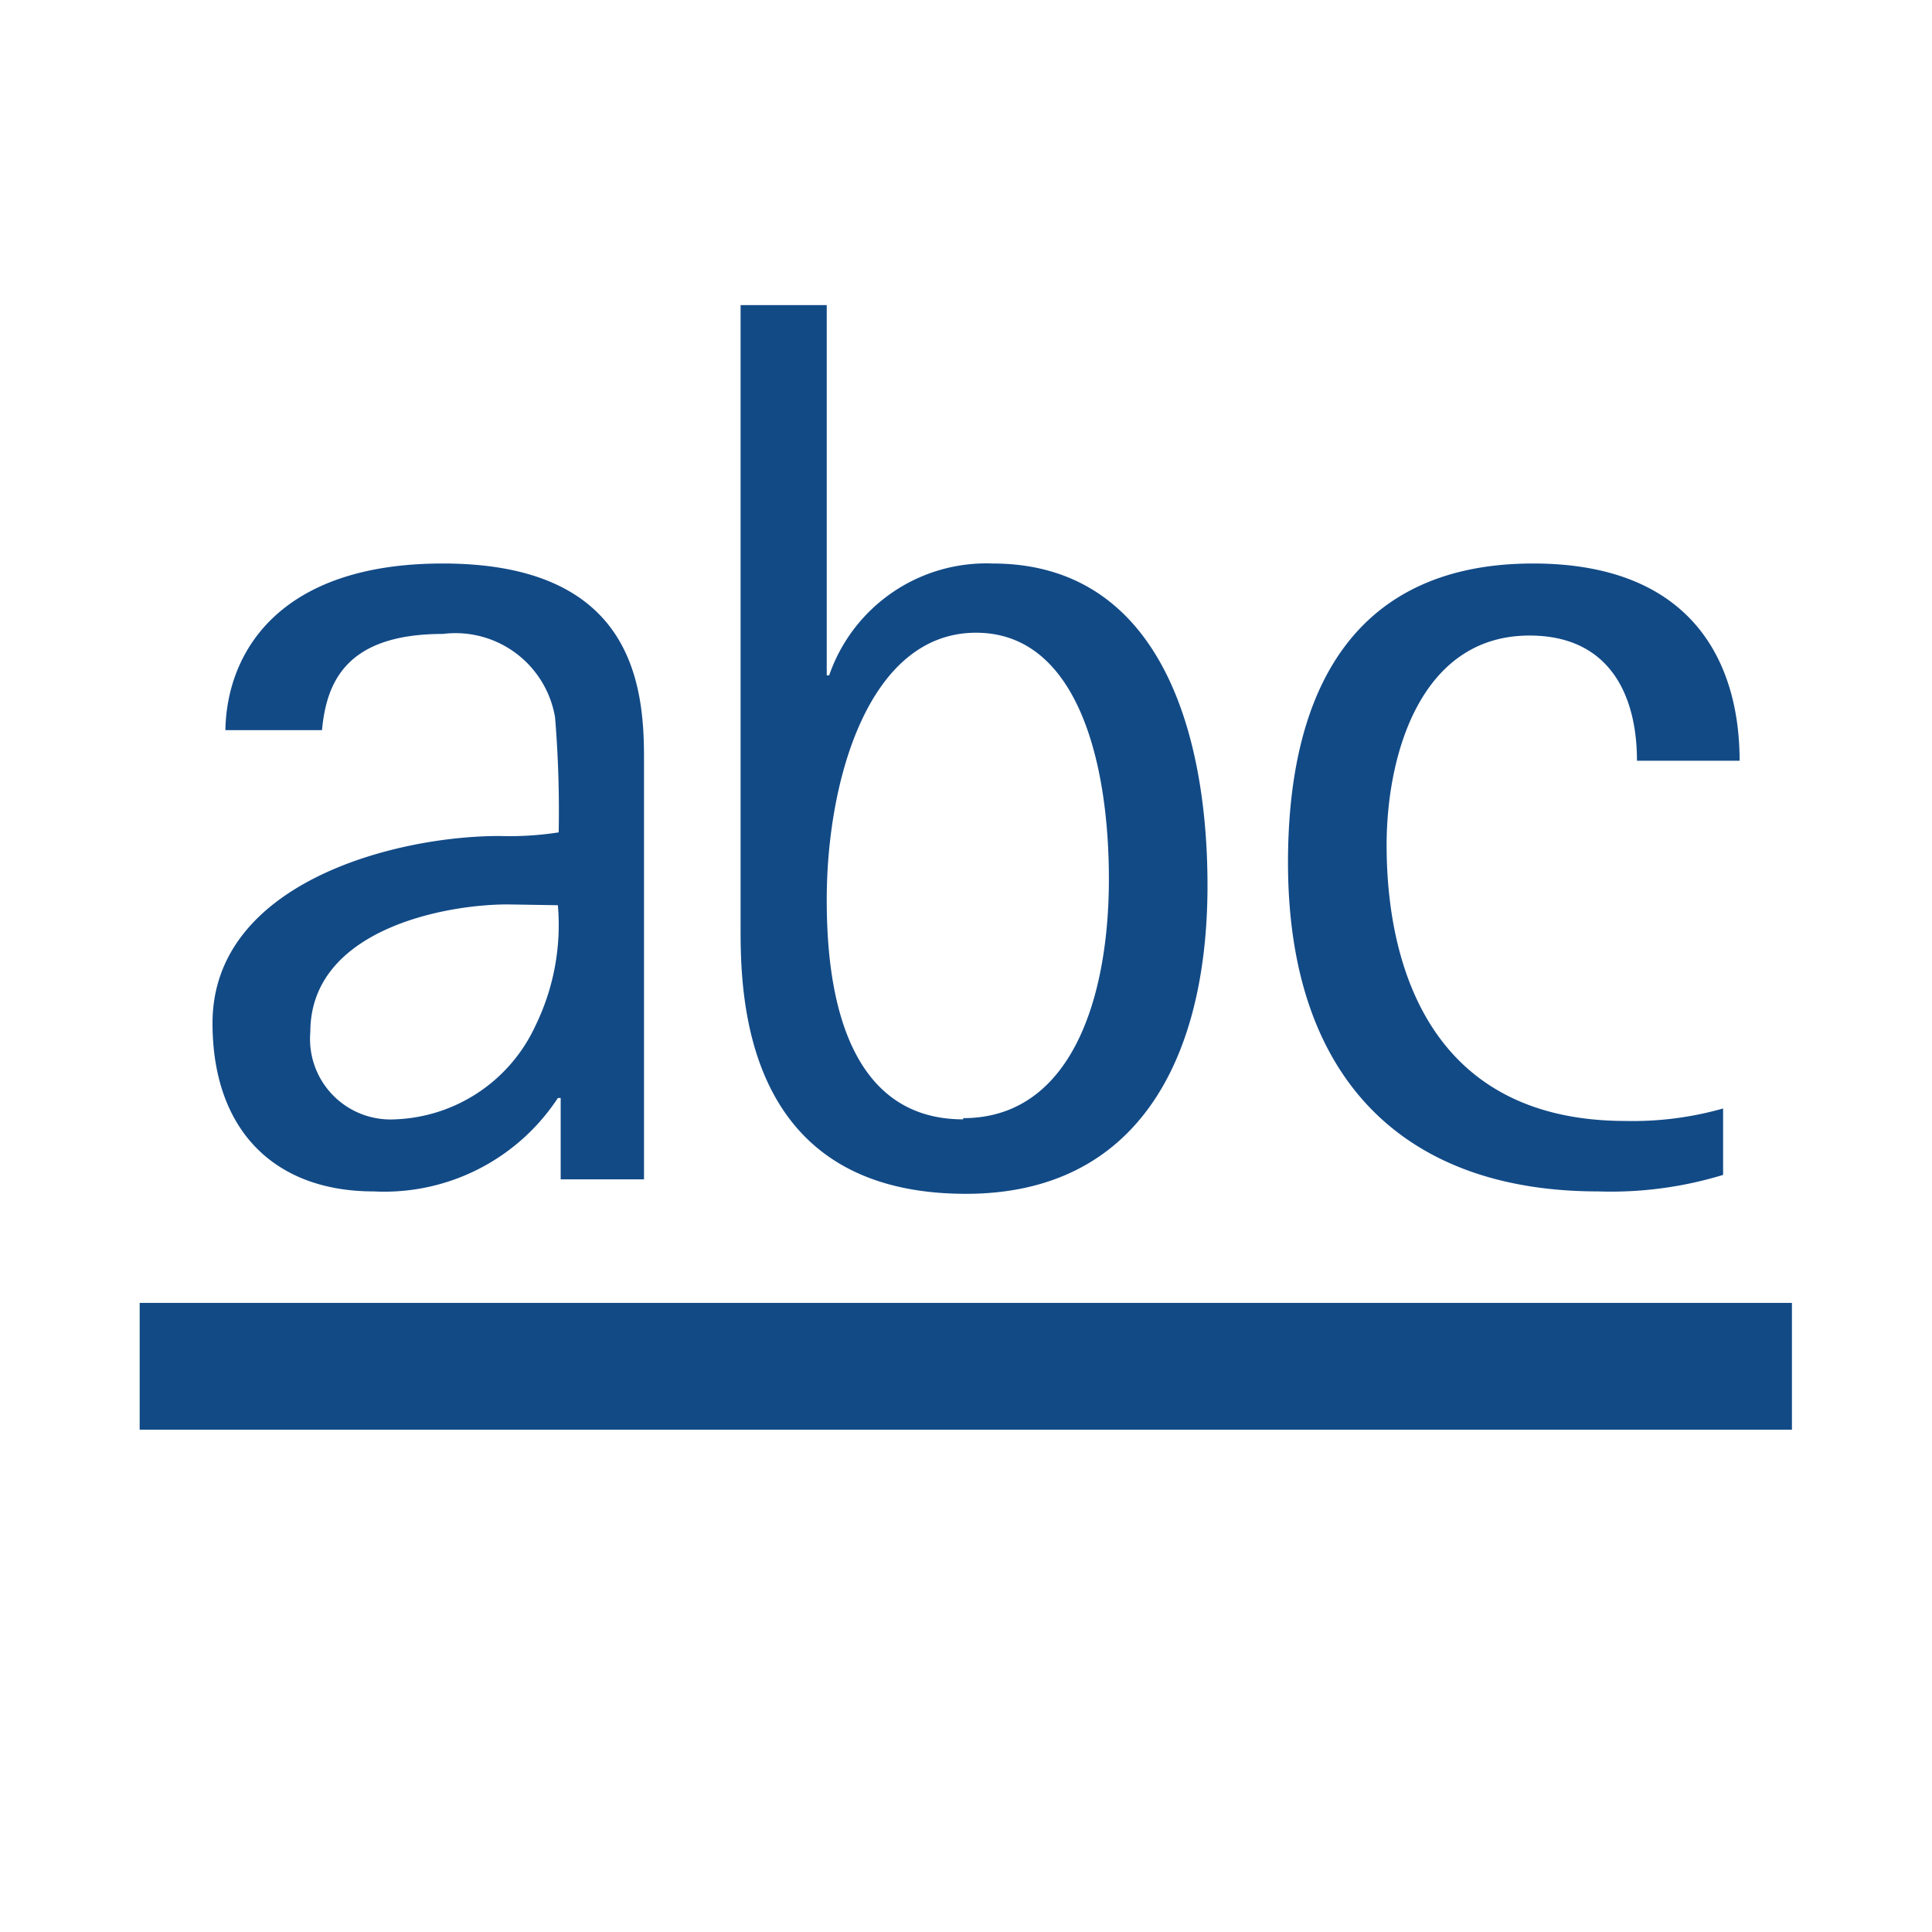
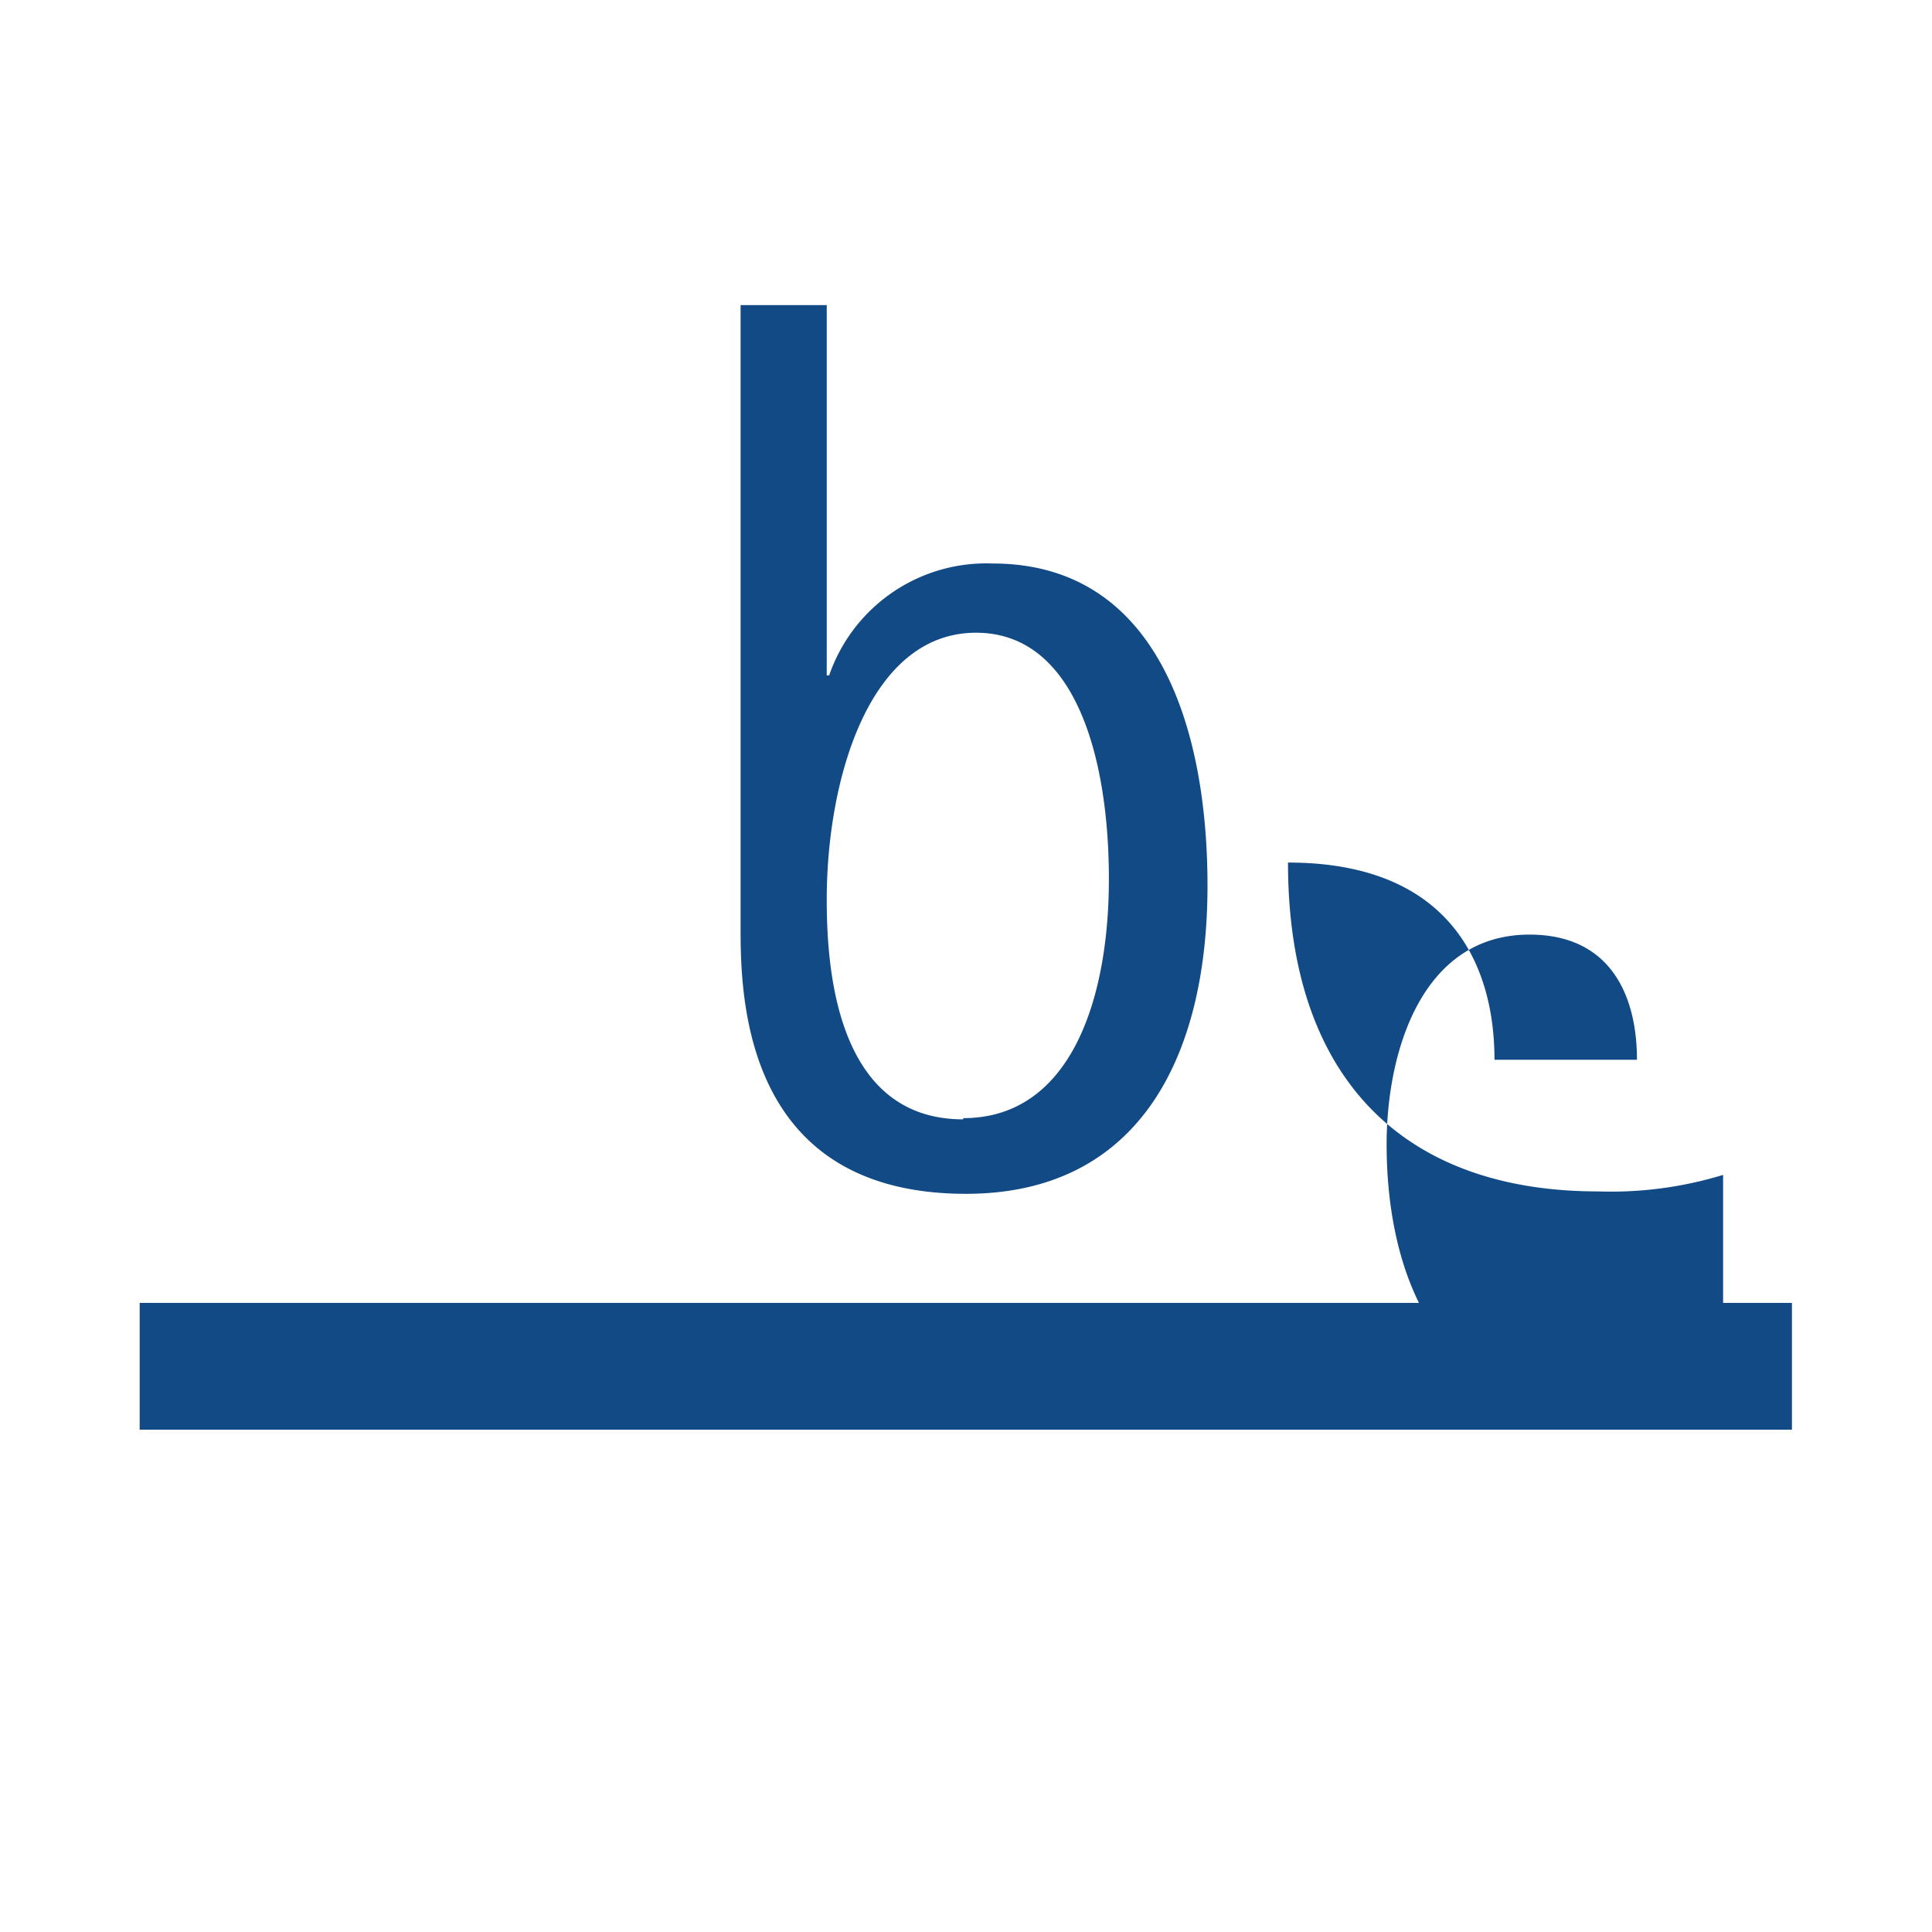
<svg xmlns="http://www.w3.org/2000/svg" viewBox="0 0 48 48">
  <defs>
    <style>.cls-1{fill:#124a86;}</style>
  </defs>
  <title>rich_text_off</title>
  <g id="Ebene_1" data-name="Ebene 1">
    <rect class="cls-1" x="3.47" y="32.37" width="41.05" height="3.15" />
-     <path class="cls-1" d="M13.93,27.28h-.07A5.16,5.16,0,0,1,9.28,29.6c-2.45,0-4-1.51-4-4.18,0-3.48,4.52-4.65,7.13-4.65a7.9,7.9,0,0,0,1.47-.09,28.1,28.1,0,0,0-.09-2.86A2.51,2.51,0,0,0,11,15.75c-2.42,0-2.89,1.22-3,2.39H5.6C5.63,16.25,6.89,14,11,14c4.65,0,5,2.92,5,4.8v10.5H13.93Zm-1.32-4.81c-1.57,0-4.9.63-4.9,3.17a2,2,0,0,0,2.1,2.17,4,4,0,0,0,3.49-2.32,5.7,5.7,0,0,0,.56-3Z" />
    <path class="cls-1" d="M20.54,16.78h.06A4.13,4.13,0,0,1,24.66,14c4.11,0,5.34,4.11,5.34,8,0,4.3-1.73,7.66-6,7.66-5.34,0-5.6-4.55-5.6-6.5V7.58h2.14Zm3.39,11c2.67,0,3.62-2.95,3.62-5.94s-.82-6.12-3.3-6.12c-2.67,0-3.71,3.67-3.71,6.63C20.54,24.1,20.79,27.81,23.93,27.81Z" />
-     <path class="cls-1" d="M42.81,29.19a9.53,9.53,0,0,1-3.11.41c-4.78,0-7.7-2.76-7.7-8.17C32,16.94,33.79,14,38.09,14c4,0,5.13,2.51,5.13,4.9H40.67c0-1.6-.66-3.11-2.67-3.11-2.7,0-3.55,2.95-3.55,5.21,0,2.86,1,6.85,5.94,6.85a8.2,8.2,0,0,0,2.42-.31Z" />
+     <path class="cls-1" d="M42.81,29.19a9.53,9.53,0,0,1-3.11.41c-4.78,0-7.7-2.76-7.7-8.17c4,0,5.13,2.51,5.13,4.9H40.67c0-1.6-.66-3.11-2.67-3.11-2.7,0-3.55,2.95-3.55,5.21,0,2.86,1,6.85,5.94,6.85a8.2,8.2,0,0,0,2.42-.31Z" />
  </g>
</svg>